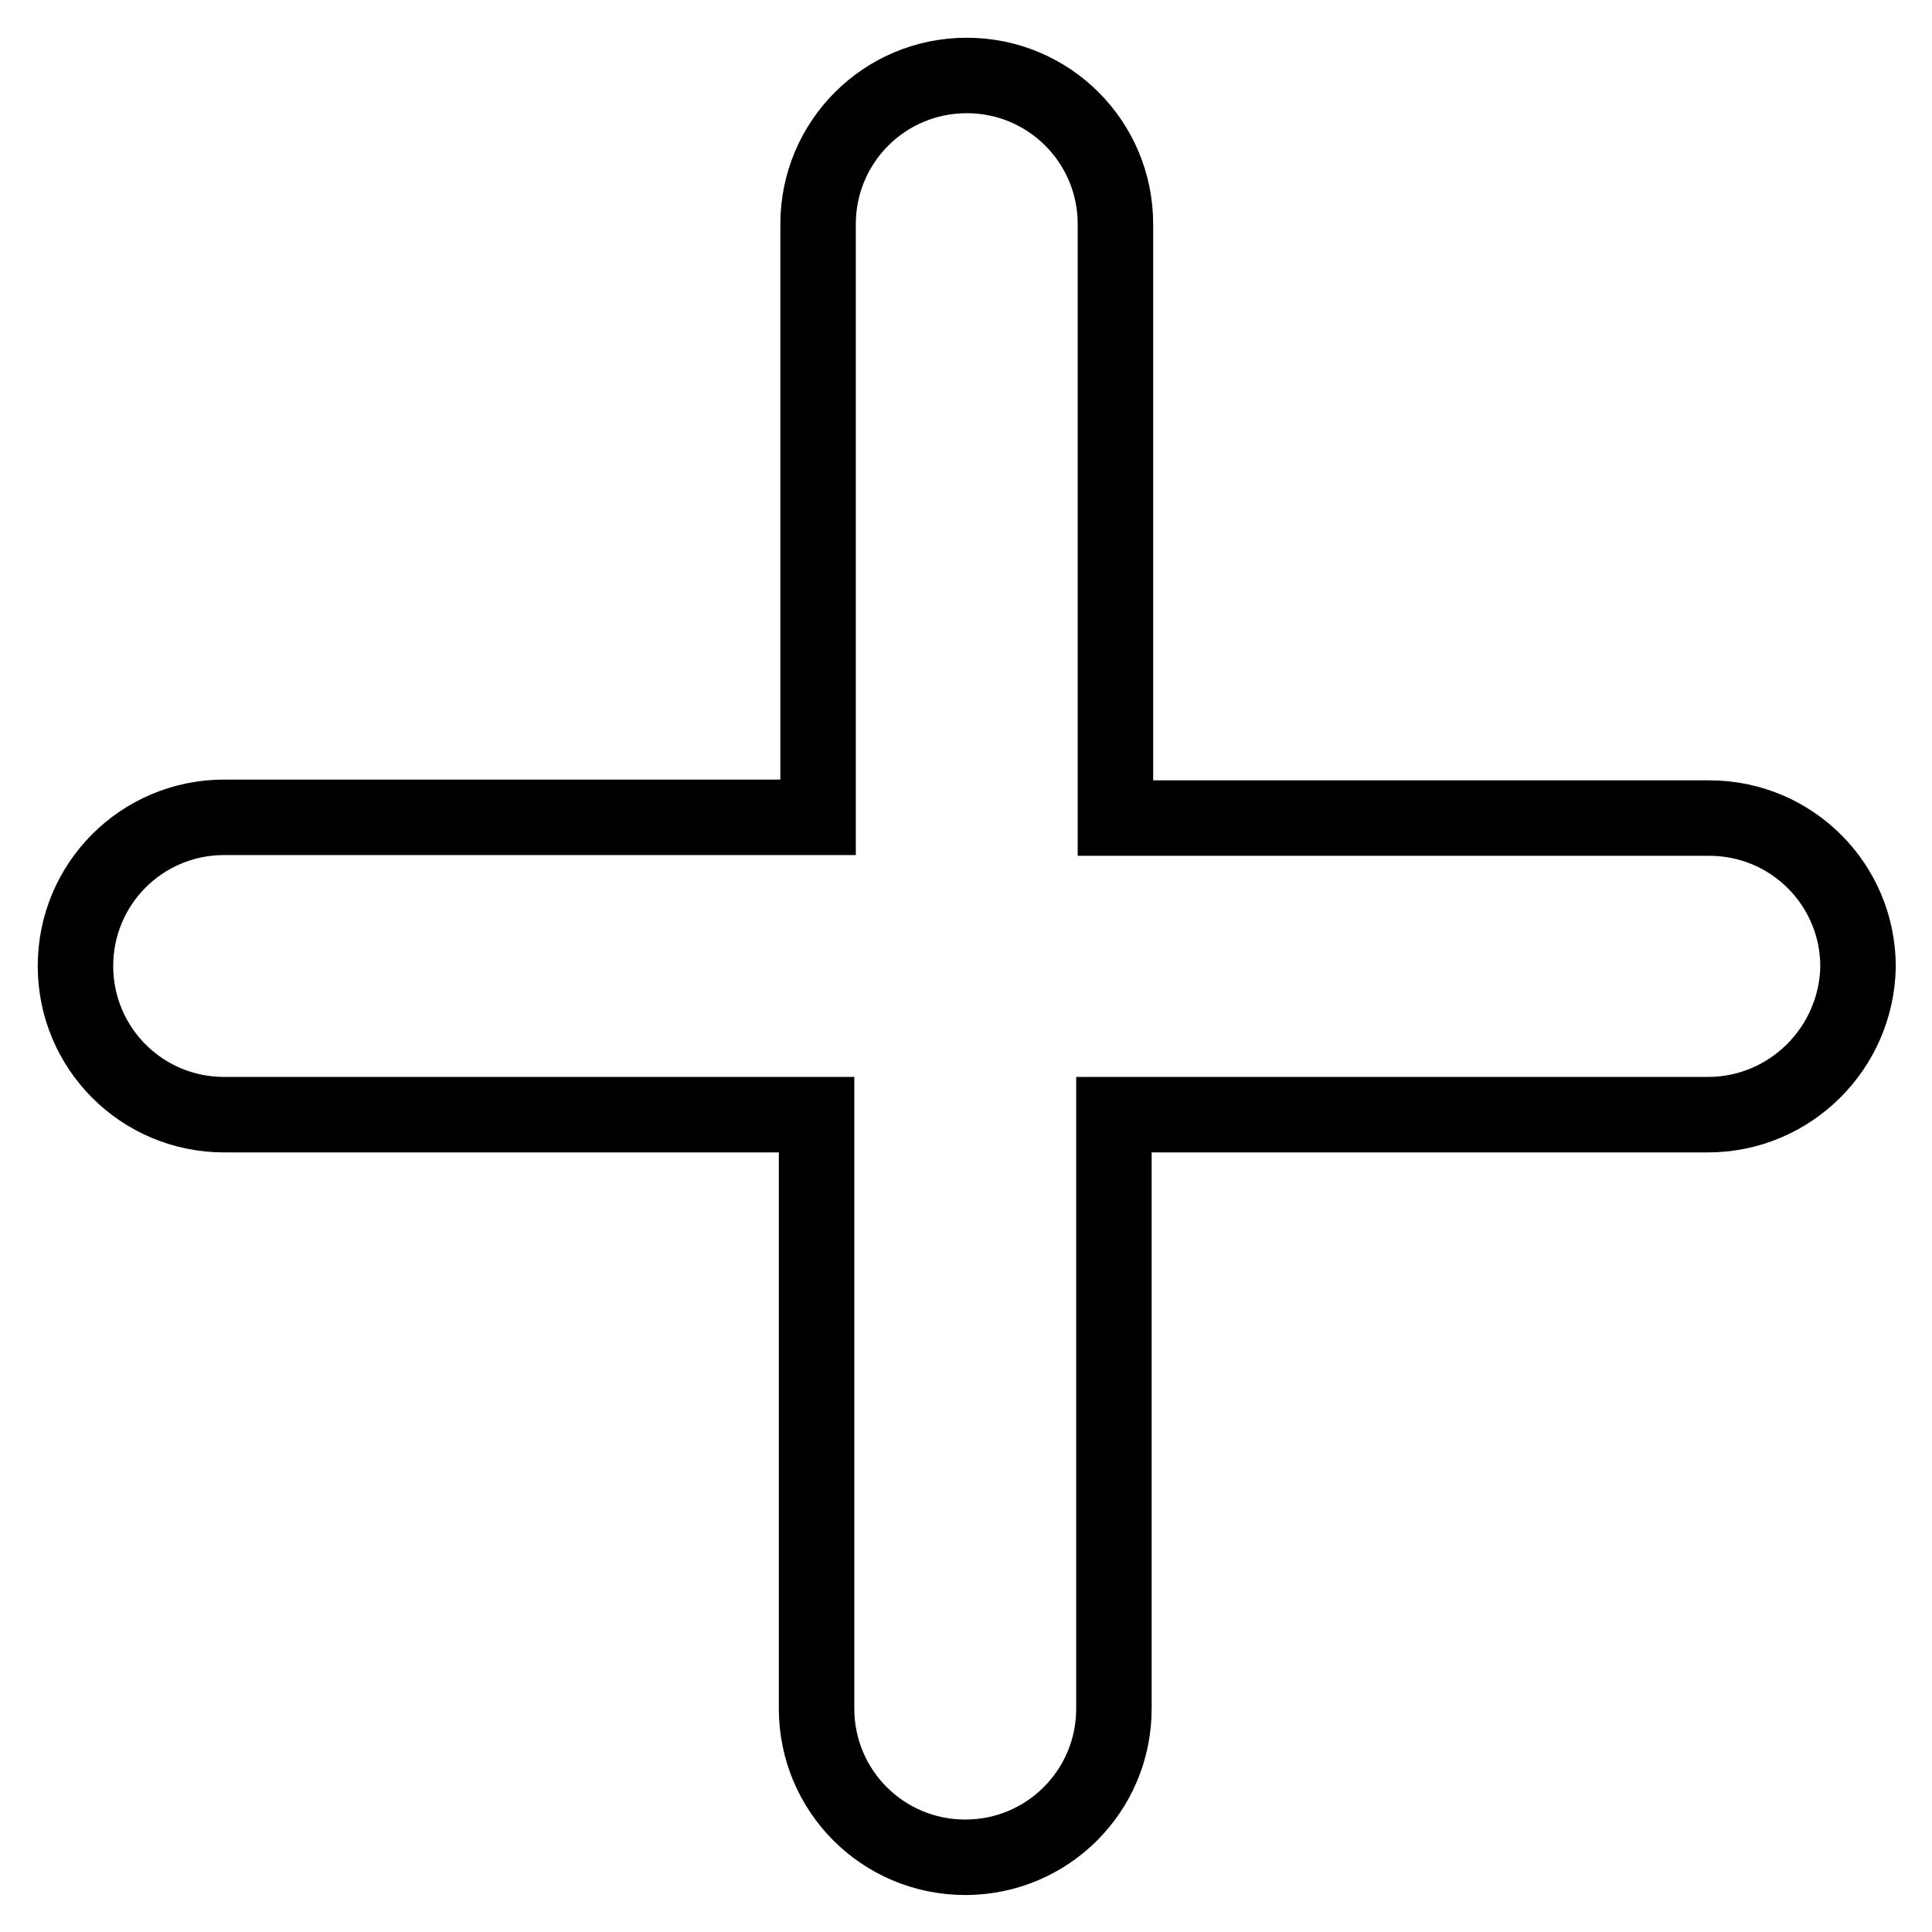
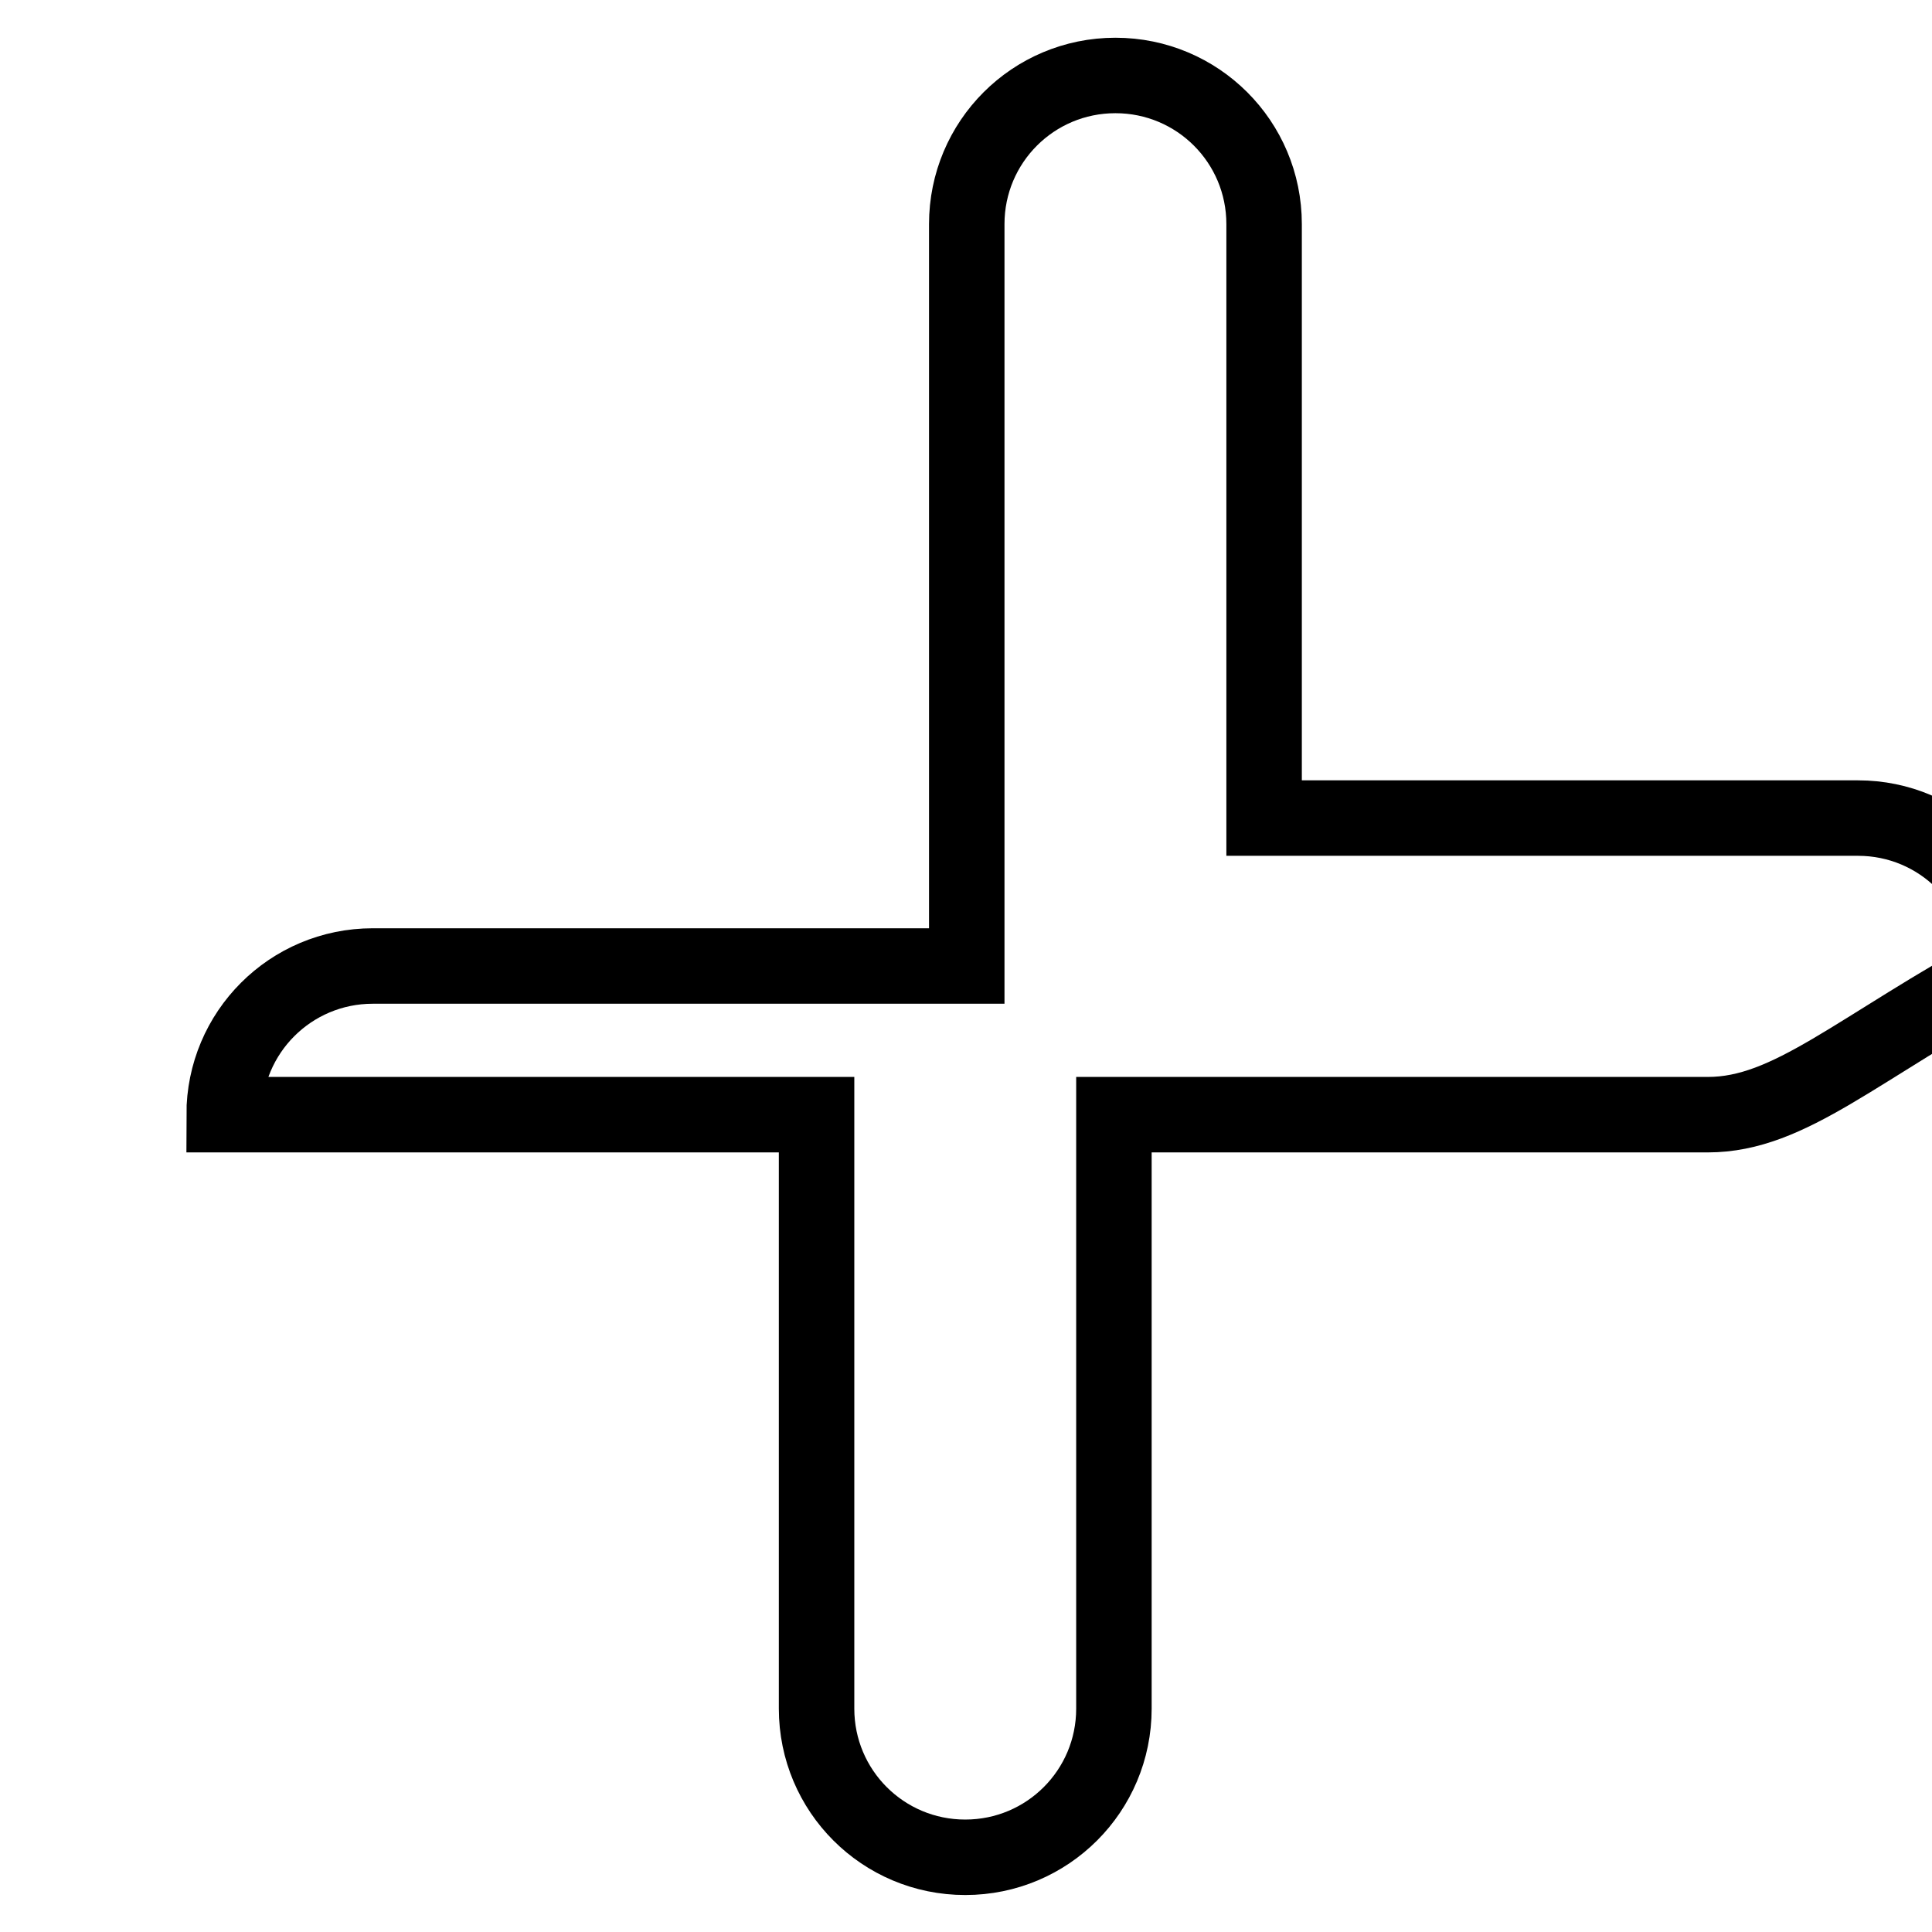
<svg xmlns="http://www.w3.org/2000/svg" version="1.1" x="0px" y="0px" viewBox="0 0 256 256" enable-background="new 0 0 256 256" xml:space="preserve">
  <g>
-     <path stroke-width="10" fill-opacity="0" stroke="#000000" d="M226.3,147.7h-78.7v78.7c0,10.9-8.8,19.7-19.7,19.7c-10.9,0-19.7-8.8-19.7-19.7v-78.7H29.7 c-10.9,0-19.7-8.8-19.7-19.7c0-10.9,8.8-19.7,19.7-19.7h78.7V29.7c0-10.9,8.8-19.7,19.7-19.7c10.9,0,19.7,8.8,19.7,19.7v78.7h78.7 c10.9,0,19.7,8.8,19.7,19.7C246,138.9,237.2,147.7,226.3,147.7z" />
+     <path stroke-width="10" fill-opacity="0" stroke="#000000" d="M226.3,147.7h-78.7v78.7c0,10.9-8.8,19.7-19.7,19.7c-10.9,0-19.7-8.8-19.7-19.7v-78.7H29.7 c0-10.9,8.8-19.7,19.7-19.7h78.7V29.7c0-10.9,8.8-19.7,19.7-19.7c10.9,0,19.7,8.8,19.7,19.7v78.7h78.7 c10.9,0,19.7,8.8,19.7,19.7C246,138.9,237.2,147.7,226.3,147.7z" />
  </g>
</svg>